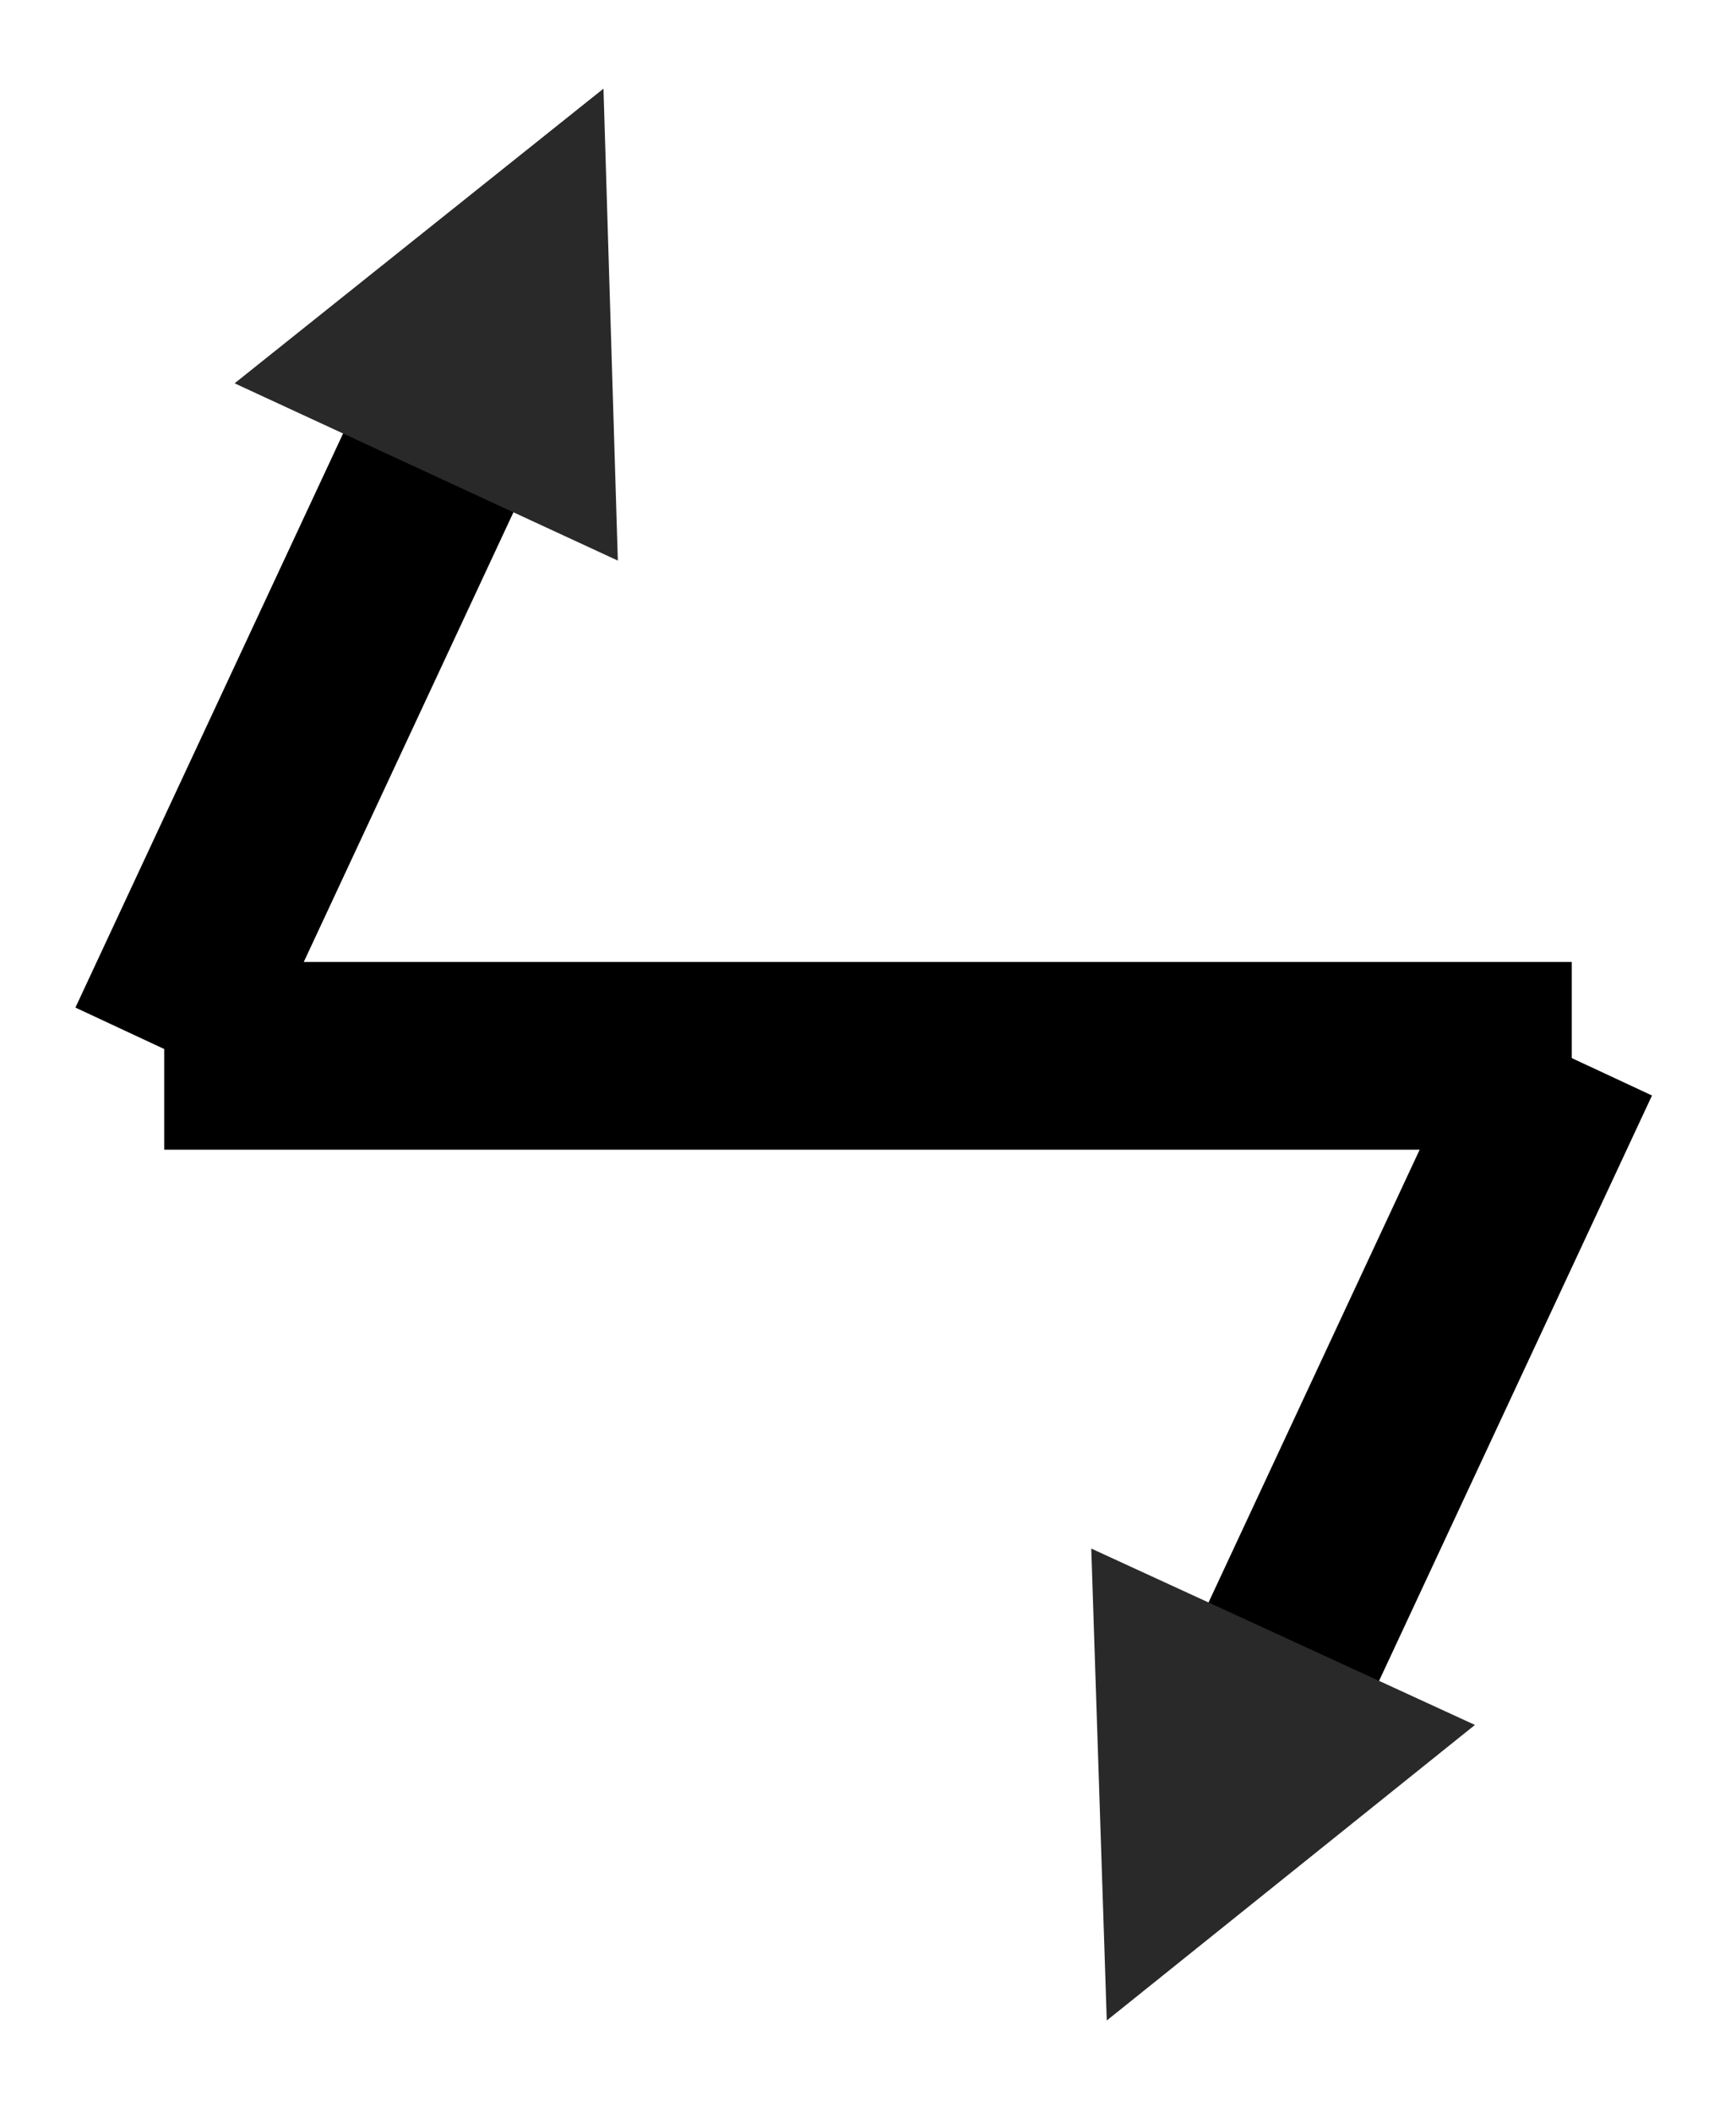
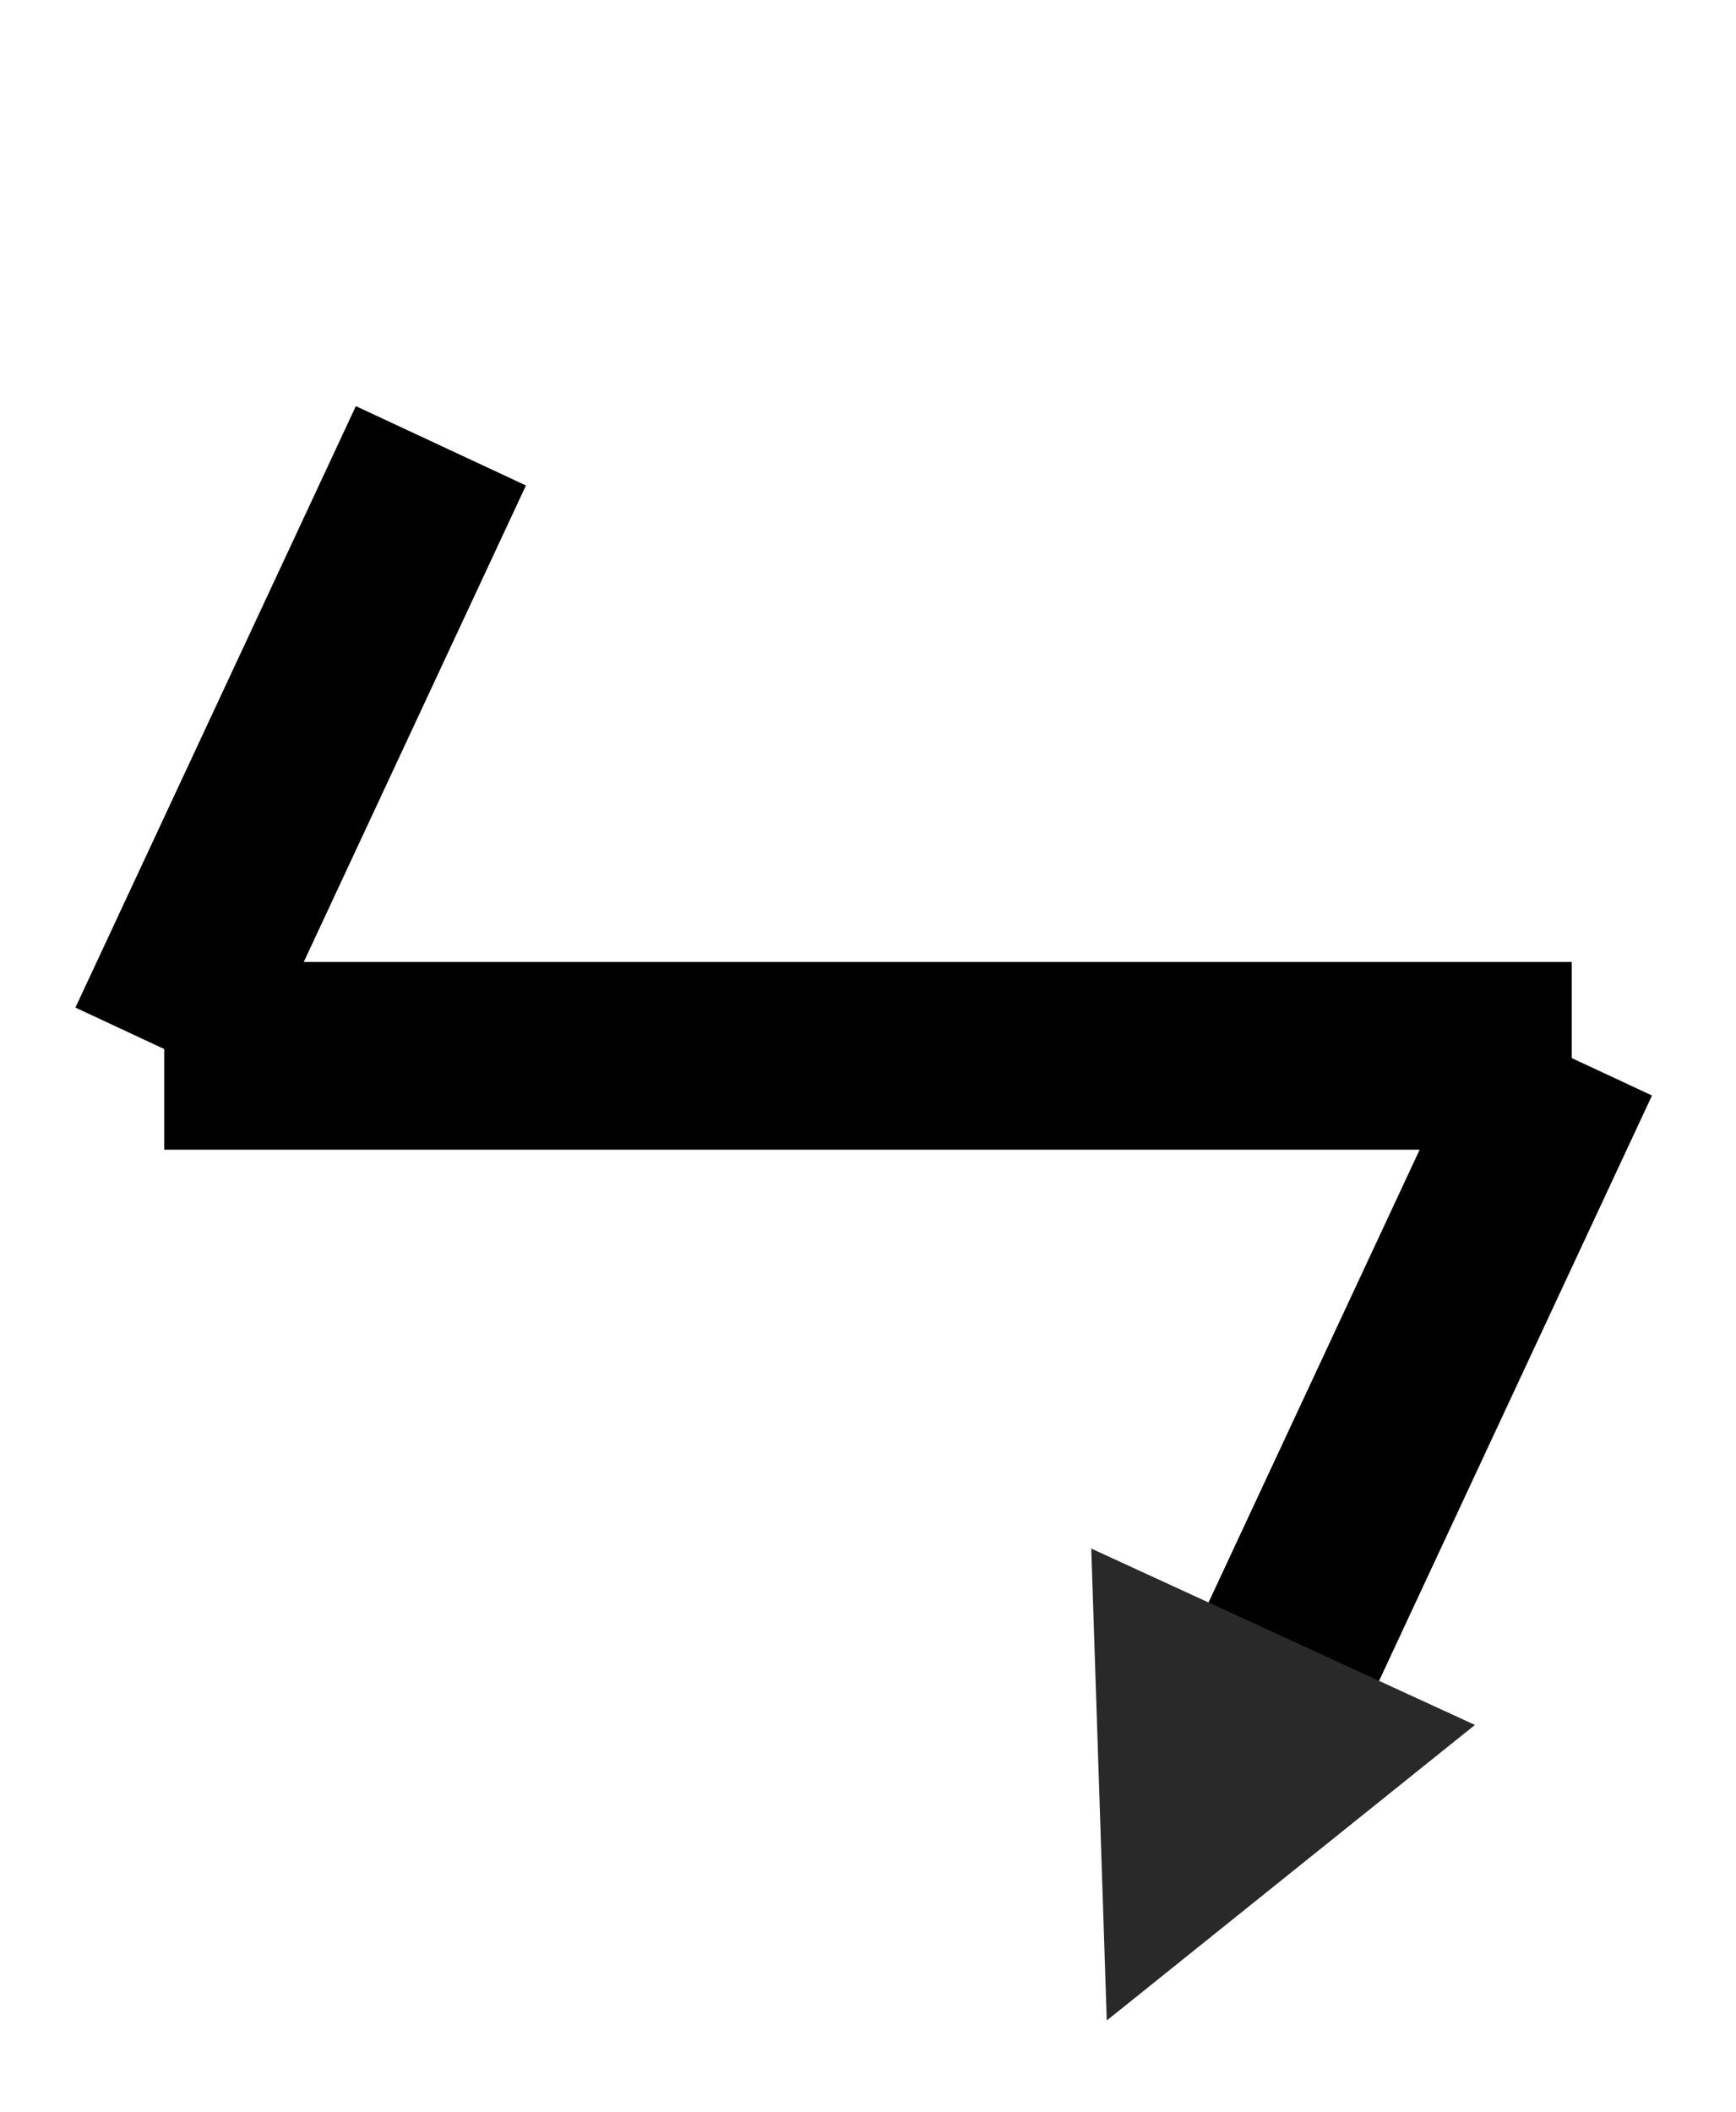
<svg xmlns="http://www.w3.org/2000/svg" width="74" height="90" viewBox="0 0 74 90" fill="none">
  <path d="M7 45H66.999" stroke="black" stroke-width="8" />
  <path d="M6.84 44.634L18.794 19" stroke="black" stroke-width="8" />
  <path d="M66.794 45L54.84 70.634" stroke="black" stroke-width="8" />
-   <path fill-rule="evenodd" clip-rule="evenodd" d="M25.724 3.778L10 16.337L26.337 23.893L25.724 3.778Z" fill="#292929" />
  <path fill-rule="evenodd" clip-rule="evenodd" d="M47.178 86.114L62.872 73.517L46.517 66L47.178 86.114Z" fill="#292929" />
</svg>